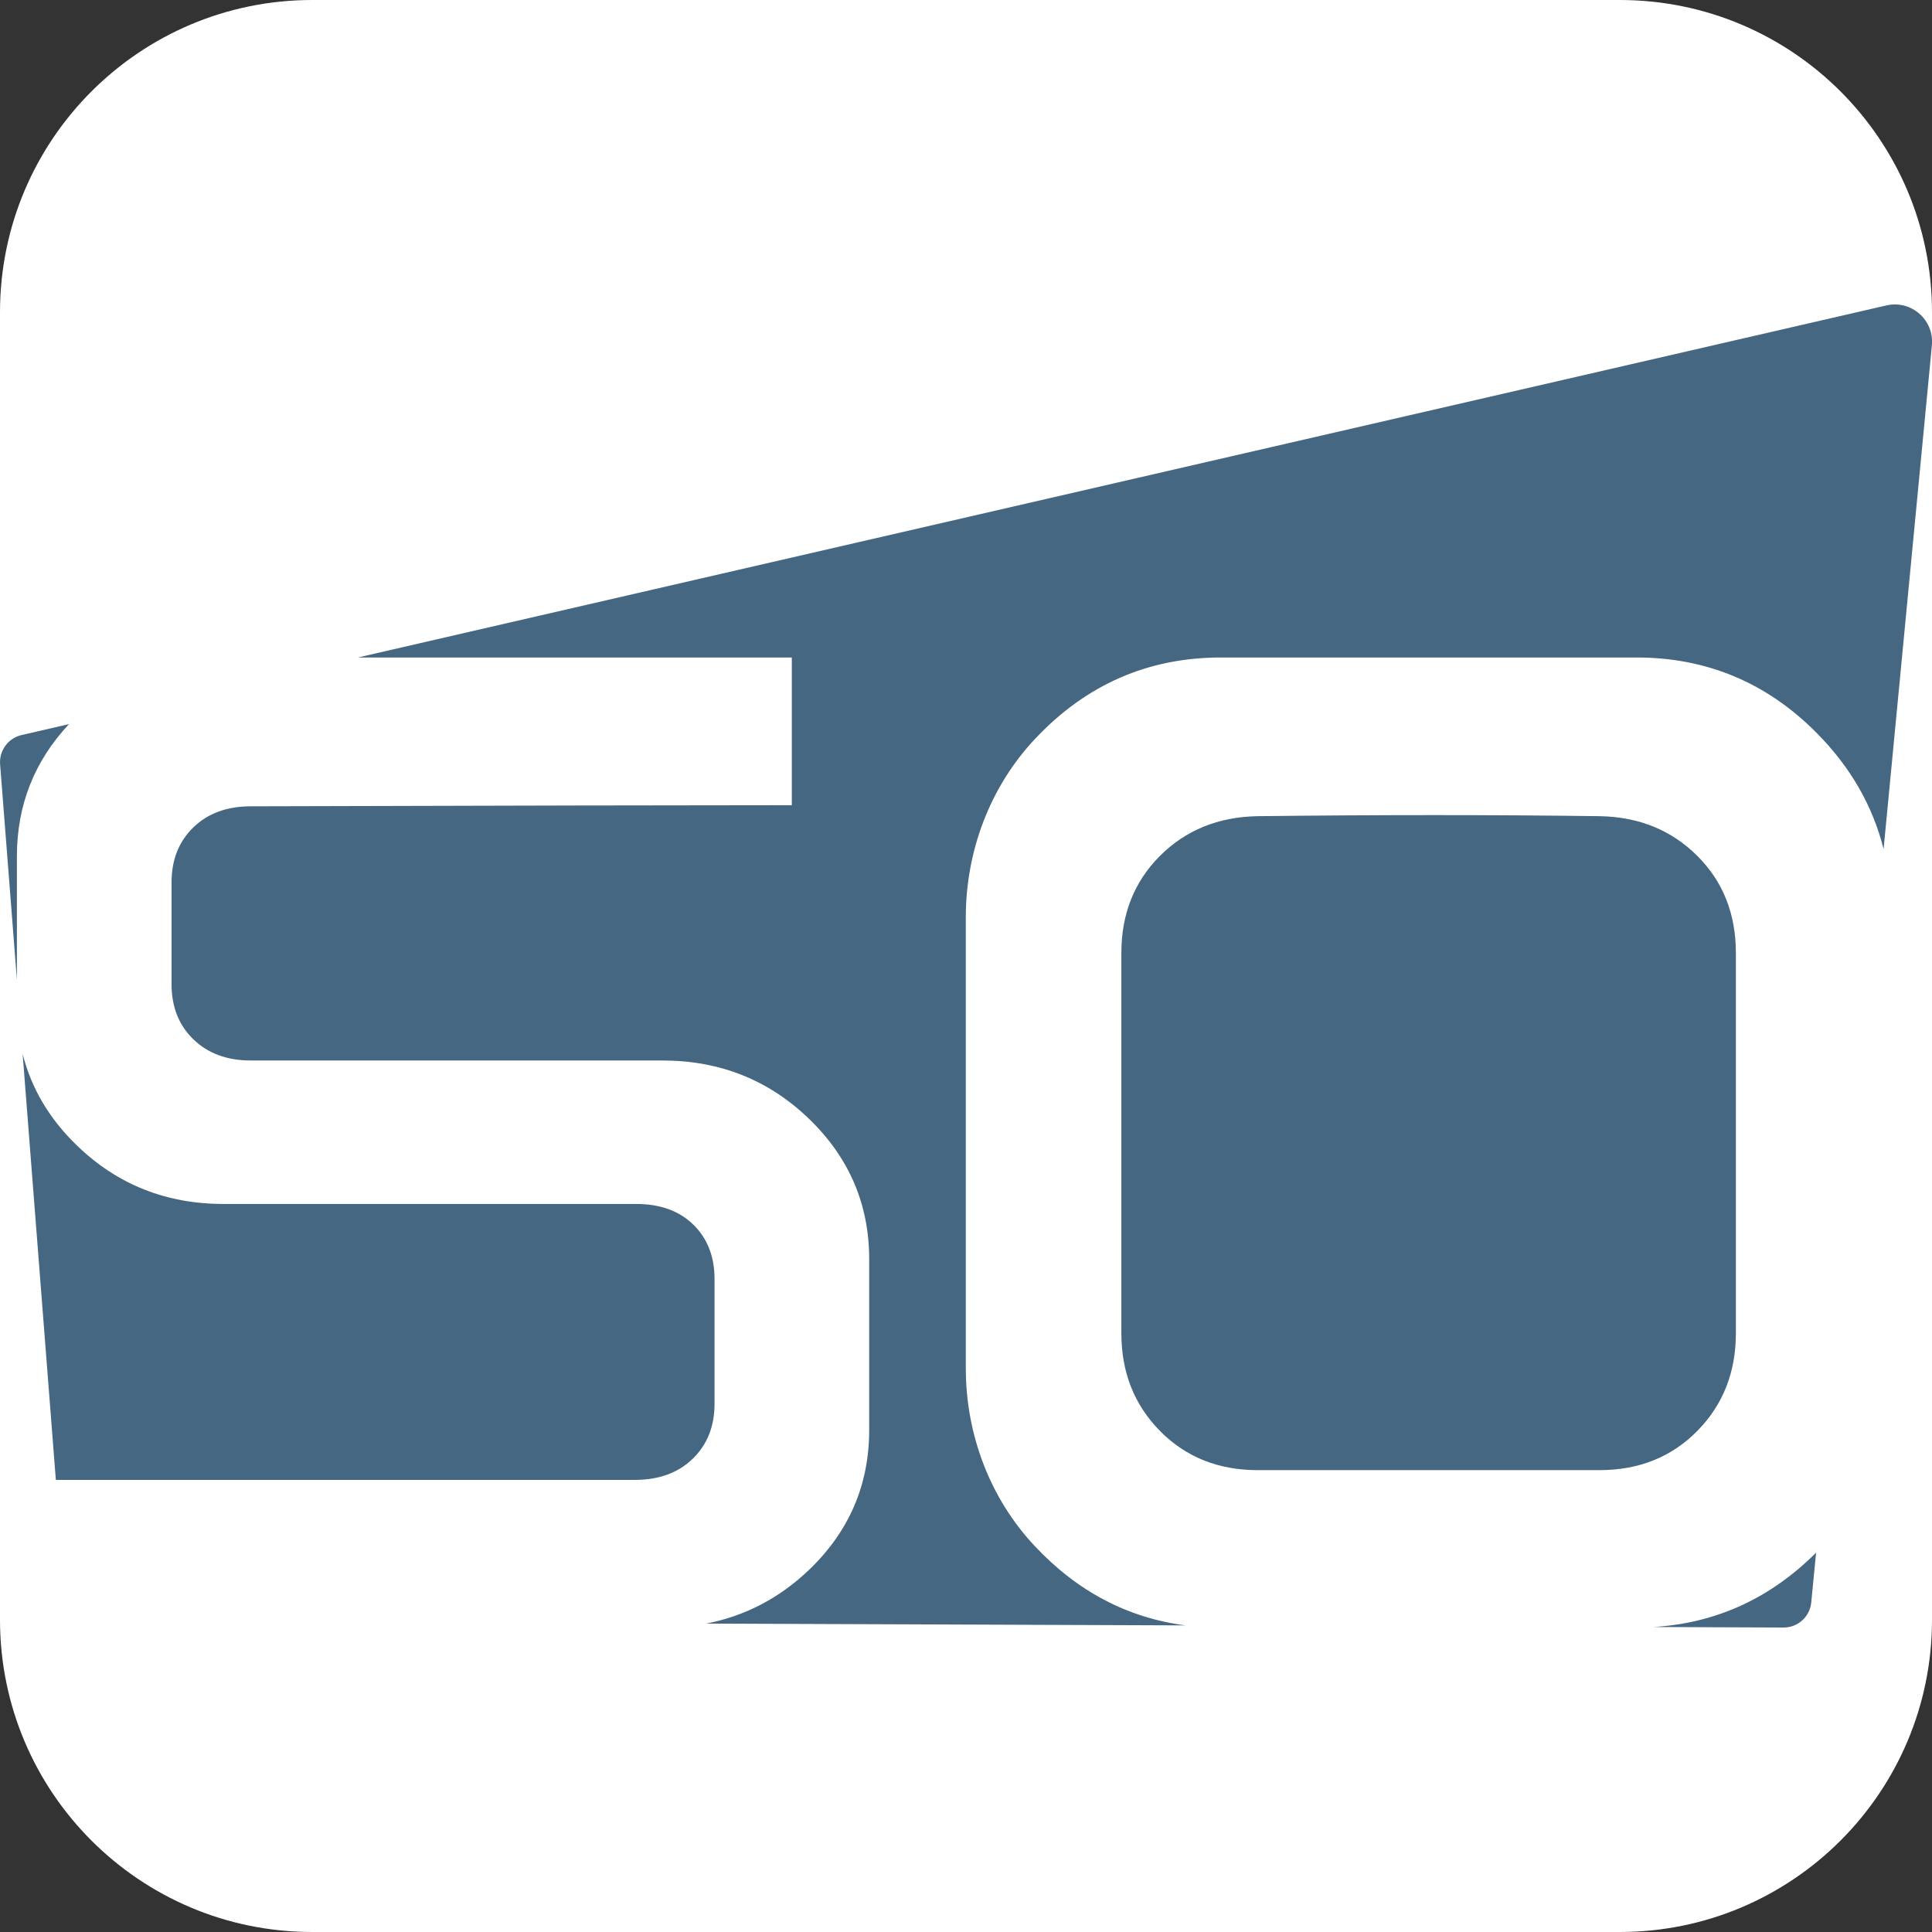
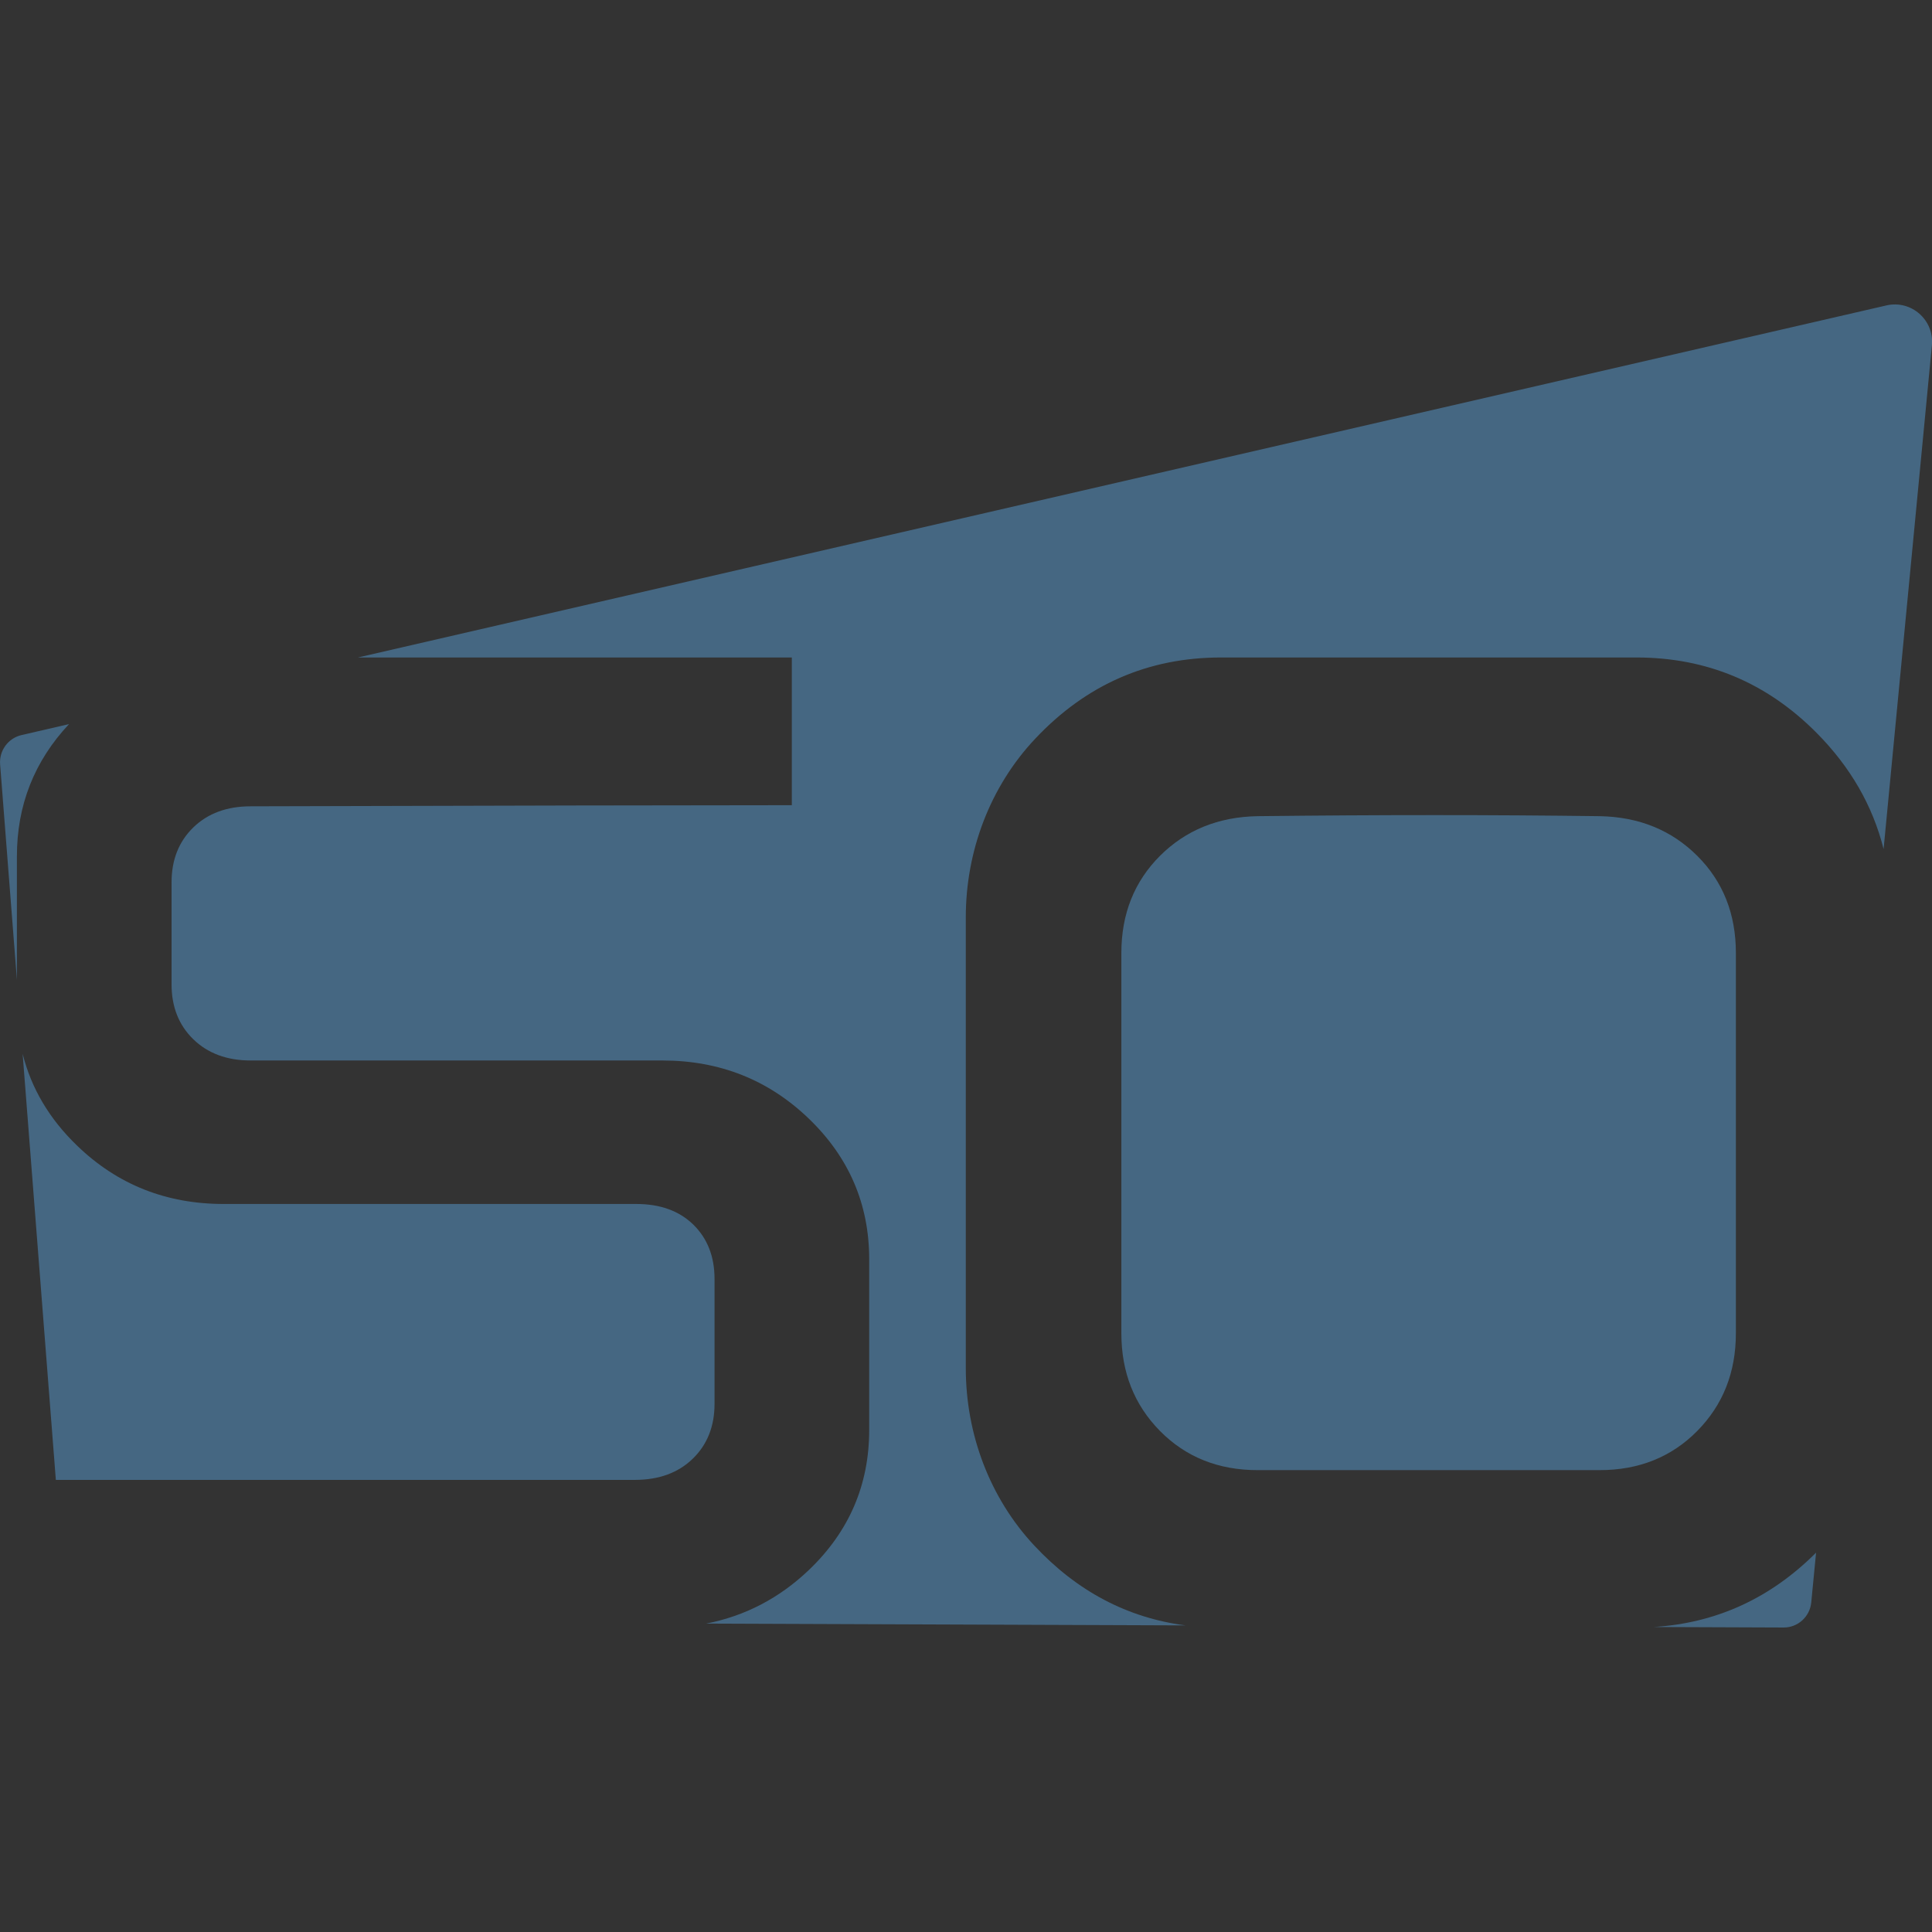
<svg xmlns="http://www.w3.org/2000/svg" version="1.1" x="0px" y="0px" viewBox="0 0 192 192" style="enable-background:new 0 0 192 192;" xml:space="preserve">
  <rect x="0" y="0" width="192" height="192" fill="#333333" stroke="none" />
  <style type="text/css">
	.st0{fill:#FFFFFF;}
	.st1{fill:#456782;}
</style>
  <g id="_x36_4x64">
</g>
  <g id="_x31_80x180">
</g>
  <g id="_x31_92x192">
-     <path class="st0" d="M160.97,192H31.03C13.89,192,0,178.11,0,160.97V31.03C0,13.89,13.89,0,31.03,0h129.94   C178.11,0,192,13.89,192,31.03v129.94C192,178.11,178.11,192,160.97,192z" />
    <g>
      <path class="st1" d="M35.57,65.34h43.12v14.68c-10.56,0-28.49,0.04-53.77,0.11c-2.37,0-4.27,0.7-5.71,2.1    c-1.44,1.4-2.16,3.22-2.16,5.45v10.15c0,2.23,0.72,4.05,2.16,5.45s3.34,2.11,5.71,2.11h40.91c5.7,0,10.55,1.93,14.55,5.78    c4,3.85,6,8.51,6,13.98v16.95c0,5.47-2,10.11-6,13.93c-2.94,2.8-6.34,4.57-10.2,5.32l47.63,0.18c-5.77-0.75-10.78-3.39-15.02-7.93    c-4.45-4.76-6.81-11.11-6.81-17.63V91.16c0-6.57,2.4-12.98,6.91-17.76c5.06-5.37,11.21-8.06,18.45-8.06h41.29    c6.98,0,12.95,2.5,17.91,7.5c3.35,3.38,5.57,7.23,6.65,11.54l4.8-50.07c0.24-2.51-2.05-4.52-4.51-3.96L35.57,65.34z" />
      <path class="st1" d="M172.51,132.49V94.71c0-3.89-1.28-7.11-3.84-9.66c-2.56-2.55-5.79-3.87-9.7-3.94    c-10.56-0.14-21.89-0.14-33.99,0c-3.91,0.07-7.14,1.39-9.7,3.94c-2.56,2.56-3.84,5.78-3.84,9.66v37.78c0,3.89,1.28,7.12,3.84,9.72    c2.56,2.59,5.79,3.89,9.7,3.89h33.99c3.9,0,7.14-1.3,9.7-3.89C171.23,139.61,172.51,136.38,172.51,132.49z" />
      <path class="st1" d="M1.68,85.1c0-5.08,1.73-9.46,5.18-13.14l-4.72,1.09c-1.33,0.31-2.23,1.54-2.13,2.9l1.67,21.42V85.1z" />
      <path class="st1" d="M68.85,144.96c1.44-1.4,2.16-3.22,2.16-5.45v-12.41c0-2.23-0.71-4.03-2.11-5.4c-1.41-1.37-3.3-2.05-5.67-2.05    h-41c-5.7,0-10.55-1.92-14.55-5.78c-2.77-2.66-4.57-5.71-5.43-9.14l3.3,42.34h57.59C65.5,147.06,67.41,146.36,68.85,144.96z" />
      <path class="st1" d="M164.32,161.69l12.93,0.05c1.42,0.01,2.61-1.07,2.75-2.49l0.48-4.95    C175.93,158.85,170.54,161.31,164.32,161.69z" />
    </g>
  </g>
  <g id="_x32_70x270">
</g>
</svg>